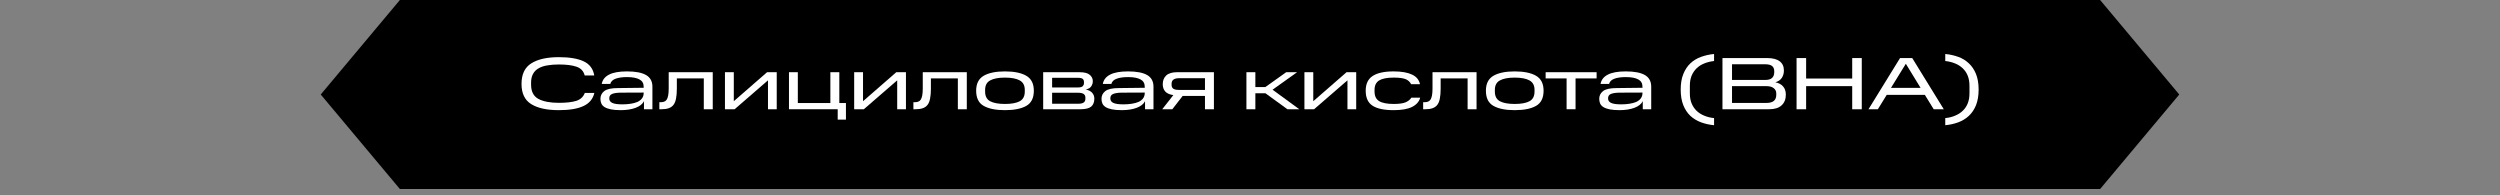
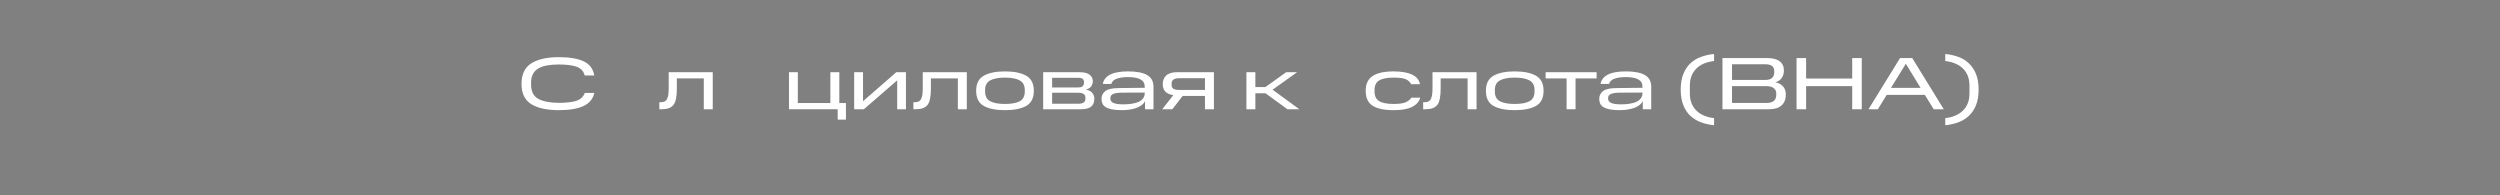
<svg xmlns="http://www.w3.org/2000/svg" width="512" zoomAndPan="magnify" viewBox="0 0 384 30" height="40" preserveAspectRatio="xMidYMid meet" version="1.2">
  <rect x="0" y="0" width="384" height="30" fill="#808080" stroke="none" />
  <defs>
    <clipPath id="e684c4f1af">
-       <path d="M 49.266 0 L 334.824 0 L 334.824 29.031 L 49.266 29.031 Z M 49.266 0 " />
-     </clipPath>
+       </clipPath>
    <clipPath id="79c66283c6">
      <path d="M 322.578 0 L 61.422 0 L 49.266 14.516 L 61.422 29.031 L 322.578 29.031 L 334.734 14.516 Z M 322.578 0 " />
    </clipPath>
    <clipPath id="0f354f189f">
      <path d="M 0.266 0 L 285.824 0 L 285.824 29.031 L 0.266 29.031 Z M 0.266 0 " />
    </clipPath>
    <clipPath id="843b24531b">
      <path d="M 273.578 0 L 12.422 0 L 0.266 14.516 L 12.422 29.031 L 273.578 29.031 L 285.734 14.516 Z M 273.578 0 " />
    </clipPath>
    <clipPath id="8761d8af30">
      <rect x="0" width="286" y="0" height="30" />
    </clipPath>
    <clipPath id="6540f7b835">
-       <path d="M 0.336 8 L 1 8 L 1 9 L 0.336 9 Z M 0.336 8 " />
-     </clipPath>
+       </clipPath>
    <clipPath id="de106e0dc8">
      <path d="M 4 0.129 L 16 0.129 L 16 9 L 4 9 Z M 4 0.129 " />
    </clipPath>
    <clipPath id="99020102aa">
      <path d="M 182 0.129 L 188 0.129 L 188 11.973 L 182 11.973 Z M 182 0.129 " />
    </clipPath>
    <clipPath id="9bdfb506fe">
      <path d="M 188 0.129 L 199 0.129 L 199 9 L 188 9 Z M 188 0.129 " />
    </clipPath>
    <clipPath id="fe762cd23e">
      <path d="M 199 0.129 L 210 0.129 L 210 9 L 199 9 Z M 199 0.129 " />
    </clipPath>
    <clipPath id="e846596e12">
      <path d="M 210 0.129 L 223 0.129 L 223 9 L 210 9 Z M 210 0.129 " />
    </clipPath>
    <clipPath id="56f6264fa2">
      <path d="M 222 0.129 L 228 0.129 L 228 11.973 L 222 11.973 Z M 222 0.129 " />
    </clipPath>
    <clipPath id="63d29ba86c">
      <rect x="0" width="233" y="0" height="12" />
    </clipPath>
  </defs>
  <g id="da02c60376">
    <g clip-rule="nonzero" clip-path="url(#e684c4f1af)">
      <g clip-rule="nonzero" clip-path="url(#79c66283c6)">
        <g transform="matrix(1,0,0,1,49,0)">
          <g clip-path="url(#8761d8af30)">
            <g clip-rule="nonzero" clip-path="url(#0f354f189f)">
              <g clip-rule="nonzero" clip-path="url(#843b24531b)">
                <path style=" stroke:none;fill-rule:nonzero;fill:#000000;fill-opacity:1;" d="M 0.266 0 L 285.711 0 L 285.711 29.031 L 0.266 29.031 Z M 0.266 0 " />
              </g>
            </g>
          </g>
        </g>
      </g>
    </g>
    <g transform="matrix(1,0,0,1,76,8)">
      <g clip-path="url(#63d29ba86c)">
        <g clip-rule="nonzero" clip-path="url(#6540f7b835)">
          <g style="fill:#ffffff;fill-opacity:1;">
            <g transform="translate(0.399, 8.779)">
              <path style="stroke:none" d="" />
            </g>
          </g>
        </g>
        <g clip-rule="nonzero" clip-path="url(#de106e0dc8)">
          <g style="fill:#ffffff;fill-opacity:1;">
            <g transform="translate(3.527, 8.779)">
              <path style="stroke:none" d="M 0.578 -3.891 C 0.578 -5.367 1.078 -6.422 2.078 -7.047 C 3.078 -7.68 4.488 -8 6.312 -8 C 7.945 -8 9.219 -7.785 10.125 -7.359 C 11.039 -6.93 11.582 -6.207 11.75 -5.188 L 10.281 -5.188 C 10.113 -5.852 9.695 -6.301 9.031 -6.531 C 8.375 -6.758 7.469 -6.875 6.312 -6.875 C 5.656 -6.875 5.062 -6.828 4.531 -6.734 C 4.008 -6.648 3.562 -6.5 3.188 -6.281 C 2.82 -6.07 2.539 -5.785 2.344 -5.422 C 2.145 -5.066 2.047 -4.617 2.047 -4.078 L 2.047 -3.781 C 2.047 -2.719 2.426 -1.984 3.188 -1.578 C 3.945 -1.18 4.992 -0.984 6.328 -0.984 C 7.43 -0.984 8.312 -1.082 8.969 -1.281 C 9.625 -1.488 10.066 -1.895 10.297 -2.5 L 11.766 -2.5 C 11.547 -1.57 10.984 -0.898 10.078 -0.484 C 9.18 -0.066 7.926 0.141 6.312 0.141 C 4.488 0.141 3.078 -0.164 2.078 -0.781 C 1.078 -1.395 0.578 -2.43 0.578 -3.891 Z M 0.578 -3.891 " />
            </g>
          </g>
        </g>
        <g style="fill:#ffffff;fill-opacity:1;">
          <g transform="translate(15.695, 8.779)">
-             <path style="stroke:none" d="M 0.531 -1.594 C 0.531 -2.082 0.723 -2.477 1.109 -2.781 C 1.504 -3.094 2.203 -3.25 3.203 -3.25 L 7.172 -3.297 L 7.172 -3.469 C 7.172 -3.977 6.957 -4.348 6.531 -4.578 C 6.102 -4.816 5.461 -4.938 4.609 -4.938 C 3.879 -4.938 3.297 -4.852 2.859 -4.688 C 2.422 -4.531 2.148 -4.266 2.047 -3.891 L 0.734 -3.891 C 0.848 -4.516 1.219 -4.988 1.844 -5.312 C 2.469 -5.645 3.391 -5.812 4.609 -5.812 C 5.922 -5.812 6.898 -5.625 7.547 -5.25 C 8.191 -4.875 8.516 -4.281 8.516 -3.469 L 8.516 0 L 7.219 0 L 7.219 -1.234 C 7 -0.797 6.57 -0.457 5.938 -0.219 C 5.301 0.02 4.535 0.141 3.641 0.141 C 3.035 0.141 2.531 0.098 2.125 0.016 C 1.727 -0.066 1.41 -0.18 1.172 -0.328 C 0.93 -0.484 0.766 -0.664 0.672 -0.875 C 0.578 -1.094 0.531 -1.332 0.531 -1.594 Z M 1.891 -1.641 C 1.891 -1.336 2.047 -1.113 2.359 -0.969 C 2.68 -0.82 3.195 -0.75 3.906 -0.75 C 4.363 -0.75 4.789 -0.781 5.188 -0.844 C 5.582 -0.906 5.926 -1 6.219 -1.125 C 6.508 -1.258 6.738 -1.438 6.906 -1.656 C 7.082 -1.883 7.172 -2.16 7.172 -2.484 L 7.172 -2.562 L 3.609 -2.547 C 3.035 -2.535 2.602 -2.469 2.312 -2.344 C 2.031 -2.219 1.891 -2.004 1.891 -1.703 Z M 1.891 -1.641 " />
-           </g>
+             </g>
        </g>
        <g style="fill:#ffffff;fill-opacity:1;">
          <g transform="translate(25.072, 8.779)">
            <path style="stroke:none" d="M 0.203 0 L 0.203 -1.078 L 0.375 -1.078 C 0.582 -1.078 0.766 -1.102 0.922 -1.156 C 1.086 -1.207 1.223 -1.312 1.328 -1.469 C 1.43 -1.625 1.508 -1.844 1.562 -2.125 C 1.613 -2.406 1.641 -2.766 1.641 -3.203 L 1.641 -5.688 L 8.406 -5.688 L 8.406 0 L 7.031 0 L 7.031 -4.734 L 2.891 -4.734 L 2.891 -3.141 C 2.891 -2.547 2.848 -2.047 2.766 -1.641 C 2.691 -1.234 2.562 -0.91 2.375 -0.672 C 2.188 -0.43 1.941 -0.258 1.641 -0.156 C 1.348 -0.051 0.977 0 0.531 0 Z M 0.203 0 " />
          </g>
        </g>
        <g style="fill:#ffffff;fill-opacity:1;">
          <g transform="translate(34.415, 8.779)">
-             <path style="stroke:none" d="M 0.938 -5.688 L 2.297 -5.688 L 2.297 -1.234 L 7.406 -5.688 L 8.891 -5.688 L 8.891 0 L 7.547 0 L 7.547 -4.438 L 2.422 0 L 0.938 0 Z M 0.938 -5.688 " />
-           </g>
+             </g>
        </g>
        <g style="fill:#ffffff;fill-opacity:1;">
          <g transform="translate(44.248, 8.779)">
            <path style="stroke:none" d="M 8.422 1.594 L 8.422 0 L 0.938 0 L 0.938 -5.688 L 2.297 -5.688 L 2.297 -0.953 L 7.297 -0.953 L 7.297 -5.688 L 8.672 -5.688 L 8.672 -0.953 L 9.688 -0.953 L 9.688 1.594 Z M 8.422 1.594 " />
          </g>
        </g>
        <g style="fill:#ffffff;fill-opacity:1;">
          <g transform="translate(54.263, 8.779)">
            <path style="stroke:none" d="M 0.938 -5.688 L 2.297 -5.688 L 2.297 -1.234 L 7.406 -5.688 L 8.891 -5.688 L 8.891 0 L 7.547 0 L 7.547 -4.438 L 2.422 0 L 0.938 0 Z M 0.938 -5.688 " />
          </g>
        </g>
        <g style="fill:#ffffff;fill-opacity:1;">
          <g transform="translate(64.095, 8.779)">
            <path style="stroke:none" d="M 0.203 0 L 0.203 -1.078 L 0.375 -1.078 C 0.582 -1.078 0.766 -1.102 0.922 -1.156 C 1.086 -1.207 1.223 -1.312 1.328 -1.469 C 1.43 -1.625 1.508 -1.844 1.562 -2.125 C 1.613 -2.406 1.641 -2.766 1.641 -3.203 L 1.641 -5.688 L 8.406 -5.688 L 8.406 0 L 7.031 0 L 7.031 -4.734 L 2.891 -4.734 L 2.891 -3.141 C 2.891 -2.547 2.848 -2.047 2.766 -1.641 C 2.691 -1.234 2.562 -0.91 2.375 -0.672 C 2.188 -0.43 1.941 -0.258 1.641 -0.156 C 1.348 -0.051 0.977 0 0.531 0 Z M 0.203 0 " />
          </g>
        </g>
        <g style="fill:#ffffff;fill-opacity:1;">
          <g transform="translate(73.438, 8.779)">
            <path style="stroke:none" d="M 0.5 -2.844 C 0.5 -3.926 0.883 -4.691 1.656 -5.141 C 2.426 -5.586 3.516 -5.812 4.922 -5.812 C 6.336 -5.812 7.43 -5.586 8.203 -5.141 C 8.973 -4.691 9.359 -3.926 9.359 -2.844 C 9.359 -1.727 8.973 -0.953 8.203 -0.516 C 7.43 -0.078 6.336 0.141 4.922 0.141 C 3.516 0.141 2.426 -0.078 1.656 -0.516 C 0.883 -0.953 0.5 -1.727 0.5 -2.844 Z M 7.969 -2.719 L 7.969 -2.969 C 7.969 -3.656 7.711 -4.141 7.203 -4.422 C 6.691 -4.711 5.93 -4.859 4.922 -4.859 C 3.922 -4.859 3.16 -4.711 2.641 -4.422 C 2.129 -4.141 1.875 -3.656 1.875 -2.969 L 1.875 -2.719 C 1.875 -2.008 2.129 -1.516 2.641 -1.234 C 3.16 -0.953 3.922 -0.812 4.922 -0.812 C 5.93 -0.812 6.691 -0.953 7.203 -1.234 C 7.711 -1.516 7.969 -2.008 7.969 -2.719 Z M 7.969 -2.719 " />
          </g>
        </g>
        <g style="fill:#ffffff;fill-opacity:1;">
          <g transform="translate(83.294, 8.779)">
            <path style="stroke:none" d="M 0.938 -5.688 L 6.531 -5.688 C 7.27 -5.688 7.789 -5.551 8.094 -5.281 C 8.406 -5.02 8.562 -4.695 8.562 -4.312 C 8.562 -4.031 8.484 -3.77 8.328 -3.531 C 8.18 -3.289 7.898 -3.125 7.484 -3.031 C 7.961 -2.926 8.301 -2.742 8.5 -2.484 C 8.695 -2.234 8.797 -1.953 8.797 -1.641 C 8.797 -1.086 8.633 -0.676 8.312 -0.406 C 7.988 -0.133 7.441 0 6.672 0 L 0.938 0 Z M 7.203 -4.016 L 7.203 -4.188 C 7.203 -4.383 7.141 -4.539 7.016 -4.656 C 6.891 -4.77 6.645 -4.828 6.281 -4.828 L 2.312 -4.828 L 2.312 -3.344 L 6.234 -3.344 C 6.617 -3.344 6.875 -3.406 7 -3.531 C 7.133 -3.664 7.203 -3.828 7.203 -4.016 Z M 7.422 -1.609 L 7.422 -1.797 C 7.422 -2.035 7.332 -2.219 7.156 -2.344 C 6.977 -2.469 6.703 -2.531 6.328 -2.531 L 2.312 -2.531 L 2.312 -0.844 L 6.328 -0.844 C 6.703 -0.844 6.977 -0.906 7.156 -1.031 C 7.332 -1.156 7.422 -1.348 7.422 -1.609 Z M 7.422 -1.609 " />
          </g>
        </g>
        <g style="fill:#ffffff;fill-opacity:1;">
          <g transform="translate(92.659, 8.779)">
            <path style="stroke:none" d="M 0.531 -1.594 C 0.531 -2.082 0.723 -2.477 1.109 -2.781 C 1.504 -3.094 2.203 -3.25 3.203 -3.25 L 7.172 -3.297 L 7.172 -3.469 C 7.172 -3.977 6.957 -4.348 6.531 -4.578 C 6.102 -4.816 5.461 -4.938 4.609 -4.938 C 3.879 -4.938 3.297 -4.852 2.859 -4.688 C 2.422 -4.531 2.148 -4.266 2.047 -3.891 L 0.734 -3.891 C 0.848 -4.516 1.219 -4.988 1.844 -5.312 C 2.469 -5.645 3.391 -5.812 4.609 -5.812 C 5.922 -5.812 6.898 -5.625 7.547 -5.25 C 8.191 -4.875 8.516 -4.281 8.516 -3.469 L 8.516 0 L 7.219 0 L 7.219 -1.234 C 7 -0.797 6.57 -0.457 5.938 -0.219 C 5.301 0.02 4.535 0.141 3.641 0.141 C 3.035 0.141 2.531 0.098 2.125 0.016 C 1.727 -0.066 1.41 -0.18 1.172 -0.328 C 0.93 -0.484 0.766 -0.664 0.672 -0.875 C 0.578 -1.094 0.531 -1.332 0.531 -1.594 Z M 1.891 -1.641 C 1.891 -1.336 2.047 -1.113 2.359 -0.969 C 2.68 -0.82 3.195 -0.75 3.906 -0.75 C 4.363 -0.75 4.789 -0.781 5.188 -0.844 C 5.582 -0.906 5.926 -1 6.219 -1.125 C 6.508 -1.258 6.738 -1.438 6.906 -1.656 C 7.082 -1.883 7.172 -2.16 7.172 -2.484 L 7.172 -2.562 L 3.609 -2.547 C 3.035 -2.535 2.602 -2.469 2.312 -2.344 C 2.031 -2.219 1.891 -2.004 1.891 -1.703 Z M 1.891 -1.641 " />
          </g>
        </g>
        <g style="fill:#ffffff;fill-opacity:1;">
          <g transform="translate(102.036, 8.779)">
            <path style="stroke:none" d="M 7.047 -2.047 L 3.625 -2.047 L 2.031 0 L 0.484 0 L 2.188 -2.172 C 1.613 -2.254 1.195 -2.441 0.938 -2.734 C 0.688 -3.023 0.562 -3.395 0.562 -3.844 C 0.562 -4.406 0.738 -4.852 1.094 -5.188 C 1.457 -5.52 2.008 -5.688 2.75 -5.688 L 8.422 -5.688 L 8.422 0 L 7.047 0 Z M 7.047 -4.766 L 3.047 -4.766 C 2.68 -4.766 2.398 -4.691 2.203 -4.547 C 2.016 -4.41 1.922 -4.207 1.922 -3.938 L 1.922 -3.719 C 1.922 -3.457 2.016 -3.266 2.203 -3.141 C 2.398 -3.023 2.68 -2.969 3.047 -2.969 L 7.047 -2.969 Z M 7.047 -4.766 " />
          </g>
        </g>
        <g style="fill:#ffffff;fill-opacity:1;">
          <g transform="translate(111.39, 8.779)">
            <path style="stroke:none" d="" />
          </g>
        </g>
        <g style="fill:#ffffff;fill-opacity:1;">
          <g transform="translate(114.512, 8.779)">
            <path style="stroke:none" d="M 0.938 -5.688 L 2.312 -5.688 L 2.312 -3.406 L 3.844 -3.406 L 7.047 -5.688 L 8.719 -5.688 L 4.953 -3 L 9.062 0 L 7.234 0 L 3.859 -2.453 L 2.312 -2.453 L 2.312 0 L 0.938 0 Z M 0.938 -5.688 " />
          </g>
        </g>
        <g style="fill:#ffffff;fill-opacity:1;">
          <g transform="translate(123.422, 8.779)">
-             <path style="stroke:none" d="M 0.938 -5.688 L 2.297 -5.688 L 2.297 -1.234 L 7.406 -5.688 L 8.891 -5.688 L 8.891 0 L 7.547 0 L 7.547 -4.438 L 2.422 0 L 0.938 0 Z M 0.938 -5.688 " />
-           </g>
+             </g>
        </g>
        <g style="fill:#ffffff;fill-opacity:1;">
          <g transform="translate(133.255, 8.779)">
            <path style="stroke:none" d="M 0.516 -2.844 C 0.516 -3.875 0.863 -4.625 1.562 -5.094 C 2.27 -5.57 3.352 -5.812 4.812 -5.812 C 6.008 -5.812 6.945 -5.648 7.625 -5.328 C 8.301 -5.016 8.711 -4.52 8.859 -3.844 L 7.5 -3.844 C 7.312 -4.207 7.023 -4.469 6.641 -4.625 C 6.254 -4.781 5.645 -4.859 4.812 -4.859 C 3.801 -4.859 3.055 -4.711 2.578 -4.422 C 2.109 -4.129 1.875 -3.645 1.875 -2.969 L 1.875 -2.719 C 1.875 -2.031 2.109 -1.539 2.578 -1.25 C 3.055 -0.957 3.801 -0.812 4.812 -0.812 C 5.633 -0.812 6.242 -0.895 6.641 -1.062 C 7.047 -1.238 7.344 -1.477 7.531 -1.781 L 8.891 -1.781 C 8.723 -1.164 8.305 -0.691 7.641 -0.359 C 6.984 -0.023 6.039 0.141 4.812 0.141 C 3.352 0.141 2.27 -0.086 1.562 -0.547 C 0.863 -1.004 0.516 -1.77 0.516 -2.844 Z M 0.516 -2.844 " />
          </g>
        </g>
        <g style="fill:#ffffff;fill-opacity:1;">
          <g transform="translate(142.393, 8.779)">
            <path style="stroke:none" d="M 0.203 0 L 0.203 -1.078 L 0.375 -1.078 C 0.582 -1.078 0.766 -1.102 0.922 -1.156 C 1.086 -1.207 1.223 -1.312 1.328 -1.469 C 1.43 -1.625 1.508 -1.844 1.562 -2.125 C 1.613 -2.406 1.641 -2.766 1.641 -3.203 L 1.641 -5.688 L 8.406 -5.688 L 8.406 0 L 7.031 0 L 7.031 -4.734 L 2.891 -4.734 L 2.891 -3.141 C 2.891 -2.547 2.848 -2.047 2.766 -1.641 C 2.691 -1.234 2.562 -0.91 2.375 -0.672 C 2.188 -0.43 1.941 -0.258 1.641 -0.156 C 1.348 -0.051 0.977 0 0.531 0 Z M 0.203 0 " />
          </g>
        </g>
        <g style="fill:#ffffff;fill-opacity:1;">
          <g transform="translate(151.735, 8.779)">
            <path style="stroke:none" d="M 0.5 -2.844 C 0.5 -3.926 0.883 -4.691 1.656 -5.141 C 2.426 -5.586 3.516 -5.812 4.922 -5.812 C 6.336 -5.812 7.43 -5.586 8.203 -5.141 C 8.973 -4.691 9.359 -3.926 9.359 -2.844 C 9.359 -1.727 8.973 -0.953 8.203 -0.516 C 7.43 -0.078 6.336 0.141 4.922 0.141 C 3.516 0.141 2.426 -0.078 1.656 -0.516 C 0.883 -0.953 0.5 -1.727 0.5 -2.844 Z M 7.969 -2.719 L 7.969 -2.969 C 7.969 -3.656 7.711 -4.141 7.203 -4.422 C 6.691 -4.711 5.93 -4.859 4.922 -4.859 C 3.922 -4.859 3.16 -4.711 2.641 -4.422 C 2.129 -4.141 1.875 -3.656 1.875 -2.969 L 1.875 -2.719 C 1.875 -2.008 2.129 -1.516 2.641 -1.234 C 3.16 -0.953 3.922 -0.812 4.922 -0.812 C 5.93 -0.812 6.691 -0.953 7.203 -1.234 C 7.711 -1.516 7.969 -2.008 7.969 -2.719 Z M 7.969 -2.719 " />
          </g>
        </g>
        <g style="fill:#ffffff;fill-opacity:1;">
          <g transform="translate(161.238, 8.779)">
            <path style="stroke:none" d="M 3.391 -4.734 L 0.172 -4.734 L 0.172 -5.688 L 8 -5.688 L 8 -4.734 L 4.766 -4.734 L 4.766 0 L 3.391 0 Z M 3.391 -4.734 " />
          </g>
        </g>
        <g style="fill:#ffffff;fill-opacity:1;">
          <g transform="translate(169.111, 8.779)">
            <path style="stroke:none" d="M 0.531 -1.594 C 0.531 -2.082 0.723 -2.477 1.109 -2.781 C 1.504 -3.094 2.203 -3.25 3.203 -3.25 L 7.172 -3.297 L 7.172 -3.469 C 7.172 -3.977 6.957 -4.348 6.531 -4.578 C 6.102 -4.816 5.461 -4.938 4.609 -4.938 C 3.879 -4.938 3.297 -4.852 2.859 -4.688 C 2.422 -4.531 2.148 -4.266 2.047 -3.891 L 0.734 -3.891 C 0.848 -4.516 1.219 -4.988 1.844 -5.312 C 2.469 -5.645 3.391 -5.812 4.609 -5.812 C 5.922 -5.812 6.898 -5.625 7.547 -5.25 C 8.191 -4.875 8.516 -4.281 8.516 -3.469 L 8.516 0 L 7.219 0 L 7.219 -1.234 C 7 -0.797 6.57 -0.457 5.938 -0.219 C 5.301 0.02 4.535 0.141 3.641 0.141 C 3.035 0.141 2.531 0.098 2.125 0.016 C 1.727 -0.066 1.41 -0.18 1.172 -0.328 C 0.93 -0.484 0.766 -0.664 0.672 -0.875 C 0.578 -1.094 0.531 -1.332 0.531 -1.594 Z M 1.891 -1.641 C 1.891 -1.336 2.047 -1.113 2.359 -0.969 C 2.68 -0.82 3.195 -0.75 3.906 -0.75 C 4.363 -0.75 4.789 -0.781 5.188 -0.844 C 5.582 -0.906 5.926 -1 6.219 -1.125 C 6.508 -1.258 6.738 -1.438 6.906 -1.656 C 7.082 -1.883 7.172 -2.16 7.172 -2.484 L 7.172 -2.562 L 3.609 -2.547 C 3.035 -2.535 2.602 -2.469 2.312 -2.344 C 2.031 -2.219 1.891 -2.004 1.891 -1.703 Z M 1.891 -1.641 " />
          </g>
        </g>
        <g style="fill:#ffffff;fill-opacity:1;">
          <g transform="translate(178.488, 8.779)">
            <path style="stroke:none" d="" />
          </g>
        </g>
        <g clip-rule="nonzero" clip-path="url(#99020102aa)">
          <g style="fill:#ffffff;fill-opacity:1;">
            <g transform="translate(181.609, 8.779)">
              <path style="stroke:none" d="M 0.547 -3.016 C 0.547 -3.953 0.68 -4.754 0.953 -5.422 C 1.223 -6.086 1.586 -6.633 2.047 -7.062 C 2.516 -7.5 3.062 -7.828 3.688 -8.047 C 4.312 -8.273 4.973 -8.422 5.672 -8.484 L 5.672 -7.406 C 5.117 -7.344 4.613 -7.219 4.156 -7.031 C 3.695 -6.844 3.305 -6.594 2.984 -6.281 C 2.66 -5.969 2.406 -5.586 2.219 -5.141 C 2.039 -4.691 1.953 -4.18 1.953 -3.609 L 1.953 -2.422 C 1.953 -1.859 2.039 -1.352 2.219 -0.906 C 2.406 -0.457 2.66 -0.078 2.984 0.234 C 3.305 0.547 3.695 0.797 4.156 0.984 C 4.613 1.18 5.117 1.305 5.672 1.359 L 5.672 2.453 C 4.973 2.391 4.312 2.242 3.688 2.016 C 3.062 1.785 2.516 1.457 2.047 1.031 C 1.586 0.602 1.223 0.055 0.953 -0.609 C 0.68 -1.285 0.547 -2.086 0.547 -3.016 Z M 0.547 -3.016 " />
            </g>
          </g>
        </g>
        <g clip-rule="nonzero" clip-path="url(#9bdfb506fe)">
          <g style="fill:#ffffff;fill-opacity:1;">
            <g transform="translate(187.523, 8.779)">
              <path style="stroke:none" d="M 1.047 -7.859 L 7.953 -7.859 C 8.785 -7.859 9.414 -7.691 9.844 -7.359 C 10.27 -7.035 10.484 -6.566 10.484 -5.953 C 10.484 -5.523 10.379 -5.148 10.172 -4.828 C 9.961 -4.504 9.629 -4.273 9.172 -4.141 C 9.691 -4.035 10.086 -3.82 10.359 -3.5 C 10.641 -3.188 10.781 -2.77 10.781 -2.25 C 10.781 -1.539 10.562 -0.988 10.125 -0.594 C 9.695 -0.195 9.062 0 8.219 0 L 1.047 0 Z M 9 -5.688 L 9 -5.859 C 9 -6.203 8.891 -6.461 8.672 -6.641 C 8.453 -6.816 8.102 -6.906 7.625 -6.906 L 2.516 -6.906 L 2.516 -4.5 L 7.625 -4.5 C 8.102 -4.5 8.453 -4.602 8.672 -4.812 C 8.891 -5.02 9 -5.312 9 -5.688 Z M 9.312 -2.203 L 9.312 -2.422 C 9.312 -2.766 9.18 -3.035 8.922 -3.234 C 8.672 -3.441 8.297 -3.547 7.797 -3.547 L 2.516 -3.547 L 2.516 -0.969 L 7.797 -0.969 C 8.297 -0.969 8.672 -1.066 8.922 -1.266 C 9.18 -1.473 9.312 -1.785 9.312 -2.203 Z M 9.312 -2.203 " />
            </g>
          </g>
        </g>
        <g clip-rule="nonzero" clip-path="url(#fe762cd23e)">
          <g style="fill:#ffffff;fill-opacity:1;">
            <g transform="translate(198.905, 8.779)">
              <path style="stroke:none" d="M 1.047 -7.859 L 2.516 -7.859 L 2.516 -4.719 L 9.594 -4.719 L 9.594 -7.859 L 11.062 -7.859 L 11.062 0 L 9.594 0 L 9.594 -3.547 L 2.516 -3.547 L 2.516 0 L 1.047 0 Z M 1.047 -7.859 " />
            </g>
          </g>
        </g>
        <g clip-rule="nonzero" clip-path="url(#e846596e12)">
          <g style="fill:#ffffff;fill-opacity:1;">
            <g transform="translate(211.017, 8.779)">
              <path style="stroke:none" d="M 4.828 -7.859 L 6.703 -7.859 L 11.547 0 L 10 0 L 8.641 -2.203 L 2.781 -2.203 L 1.422 0 L -0.016 0 Z M 3.438 -3.281 L 7.984 -3.281 L 5.719 -6.984 Z M 3.438 -3.281 " />
            </g>
          </g>
        </g>
        <g clip-rule="nonzero" clip-path="url(#56f6264fa2)">
          <g style="fill:#ffffff;fill-opacity:1;">
            <g transform="translate(222.558, 8.779)">
              <path style="stroke:none" d="M 5.359 -3.016 C 5.359 -2.086 5.223 -1.285 4.953 -0.609 C 4.68 0.055 4.312 0.602 3.844 1.031 C 3.383 1.457 2.844 1.785 2.219 2.016 C 1.594 2.242 0.93 2.391 0.234 2.453 L 0.234 1.359 C 0.797 1.305 1.301 1.18 1.75 0.984 C 2.207 0.797 2.598 0.547 2.922 0.234 C 3.254 -0.078 3.508 -0.457 3.688 -0.906 C 3.863 -1.352 3.953 -1.859 3.953 -2.422 L 3.953 -3.609 C 3.953 -4.18 3.863 -4.691 3.688 -5.141 C 3.508 -5.586 3.254 -5.969 2.922 -6.281 C 2.598 -6.594 2.207 -6.844 1.75 -7.031 C 1.301 -7.219 0.797 -7.344 0.234 -7.406 L 0.234 -8.484 C 0.93 -8.422 1.594 -8.273 2.219 -8.047 C 2.844 -7.828 3.383 -7.5 3.844 -7.062 C 4.312 -6.633 4.68 -6.086 4.953 -5.422 C 5.223 -4.754 5.359 -3.953 5.359 -3.016 Z M 5.359 -3.016 " />
            </g>
          </g>
        </g>
        <g style="fill:#ffffff;fill-opacity:1;">
          <g transform="translate(228.472, 8.779)">
            <path style="stroke:none" d="" />
          </g>
        </g>
      </g>
    </g>
  </g>
</svg>